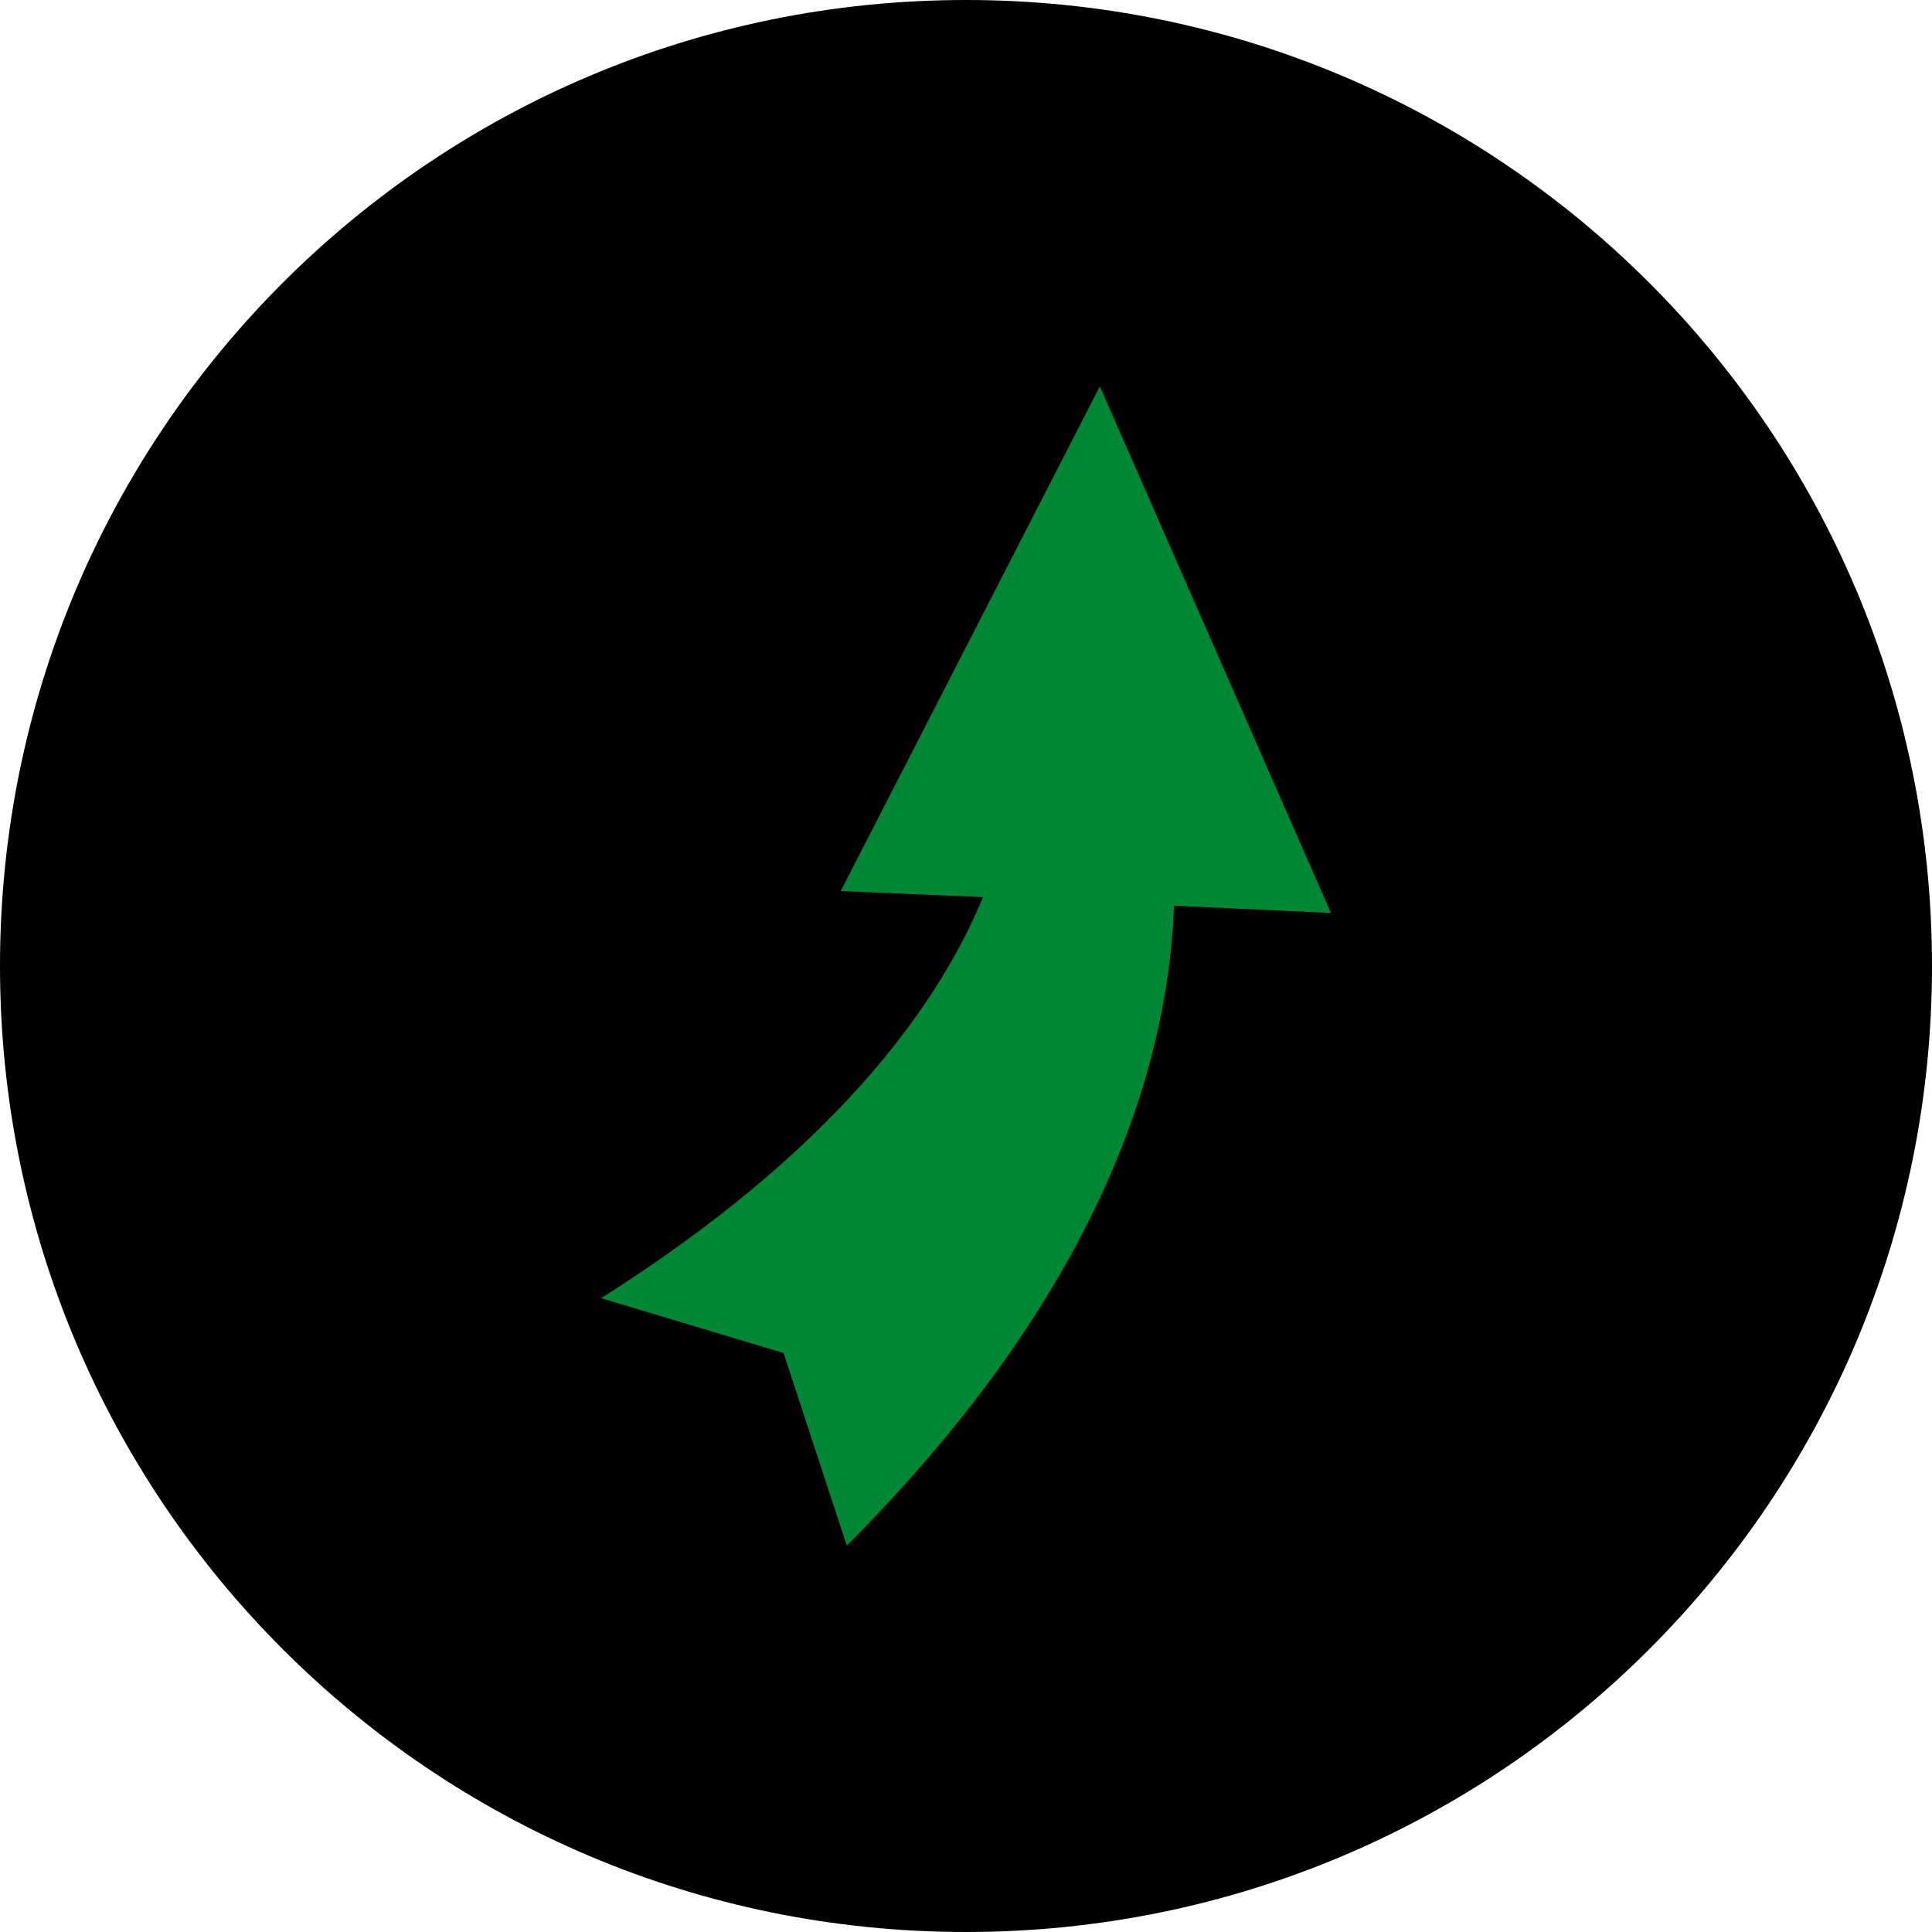
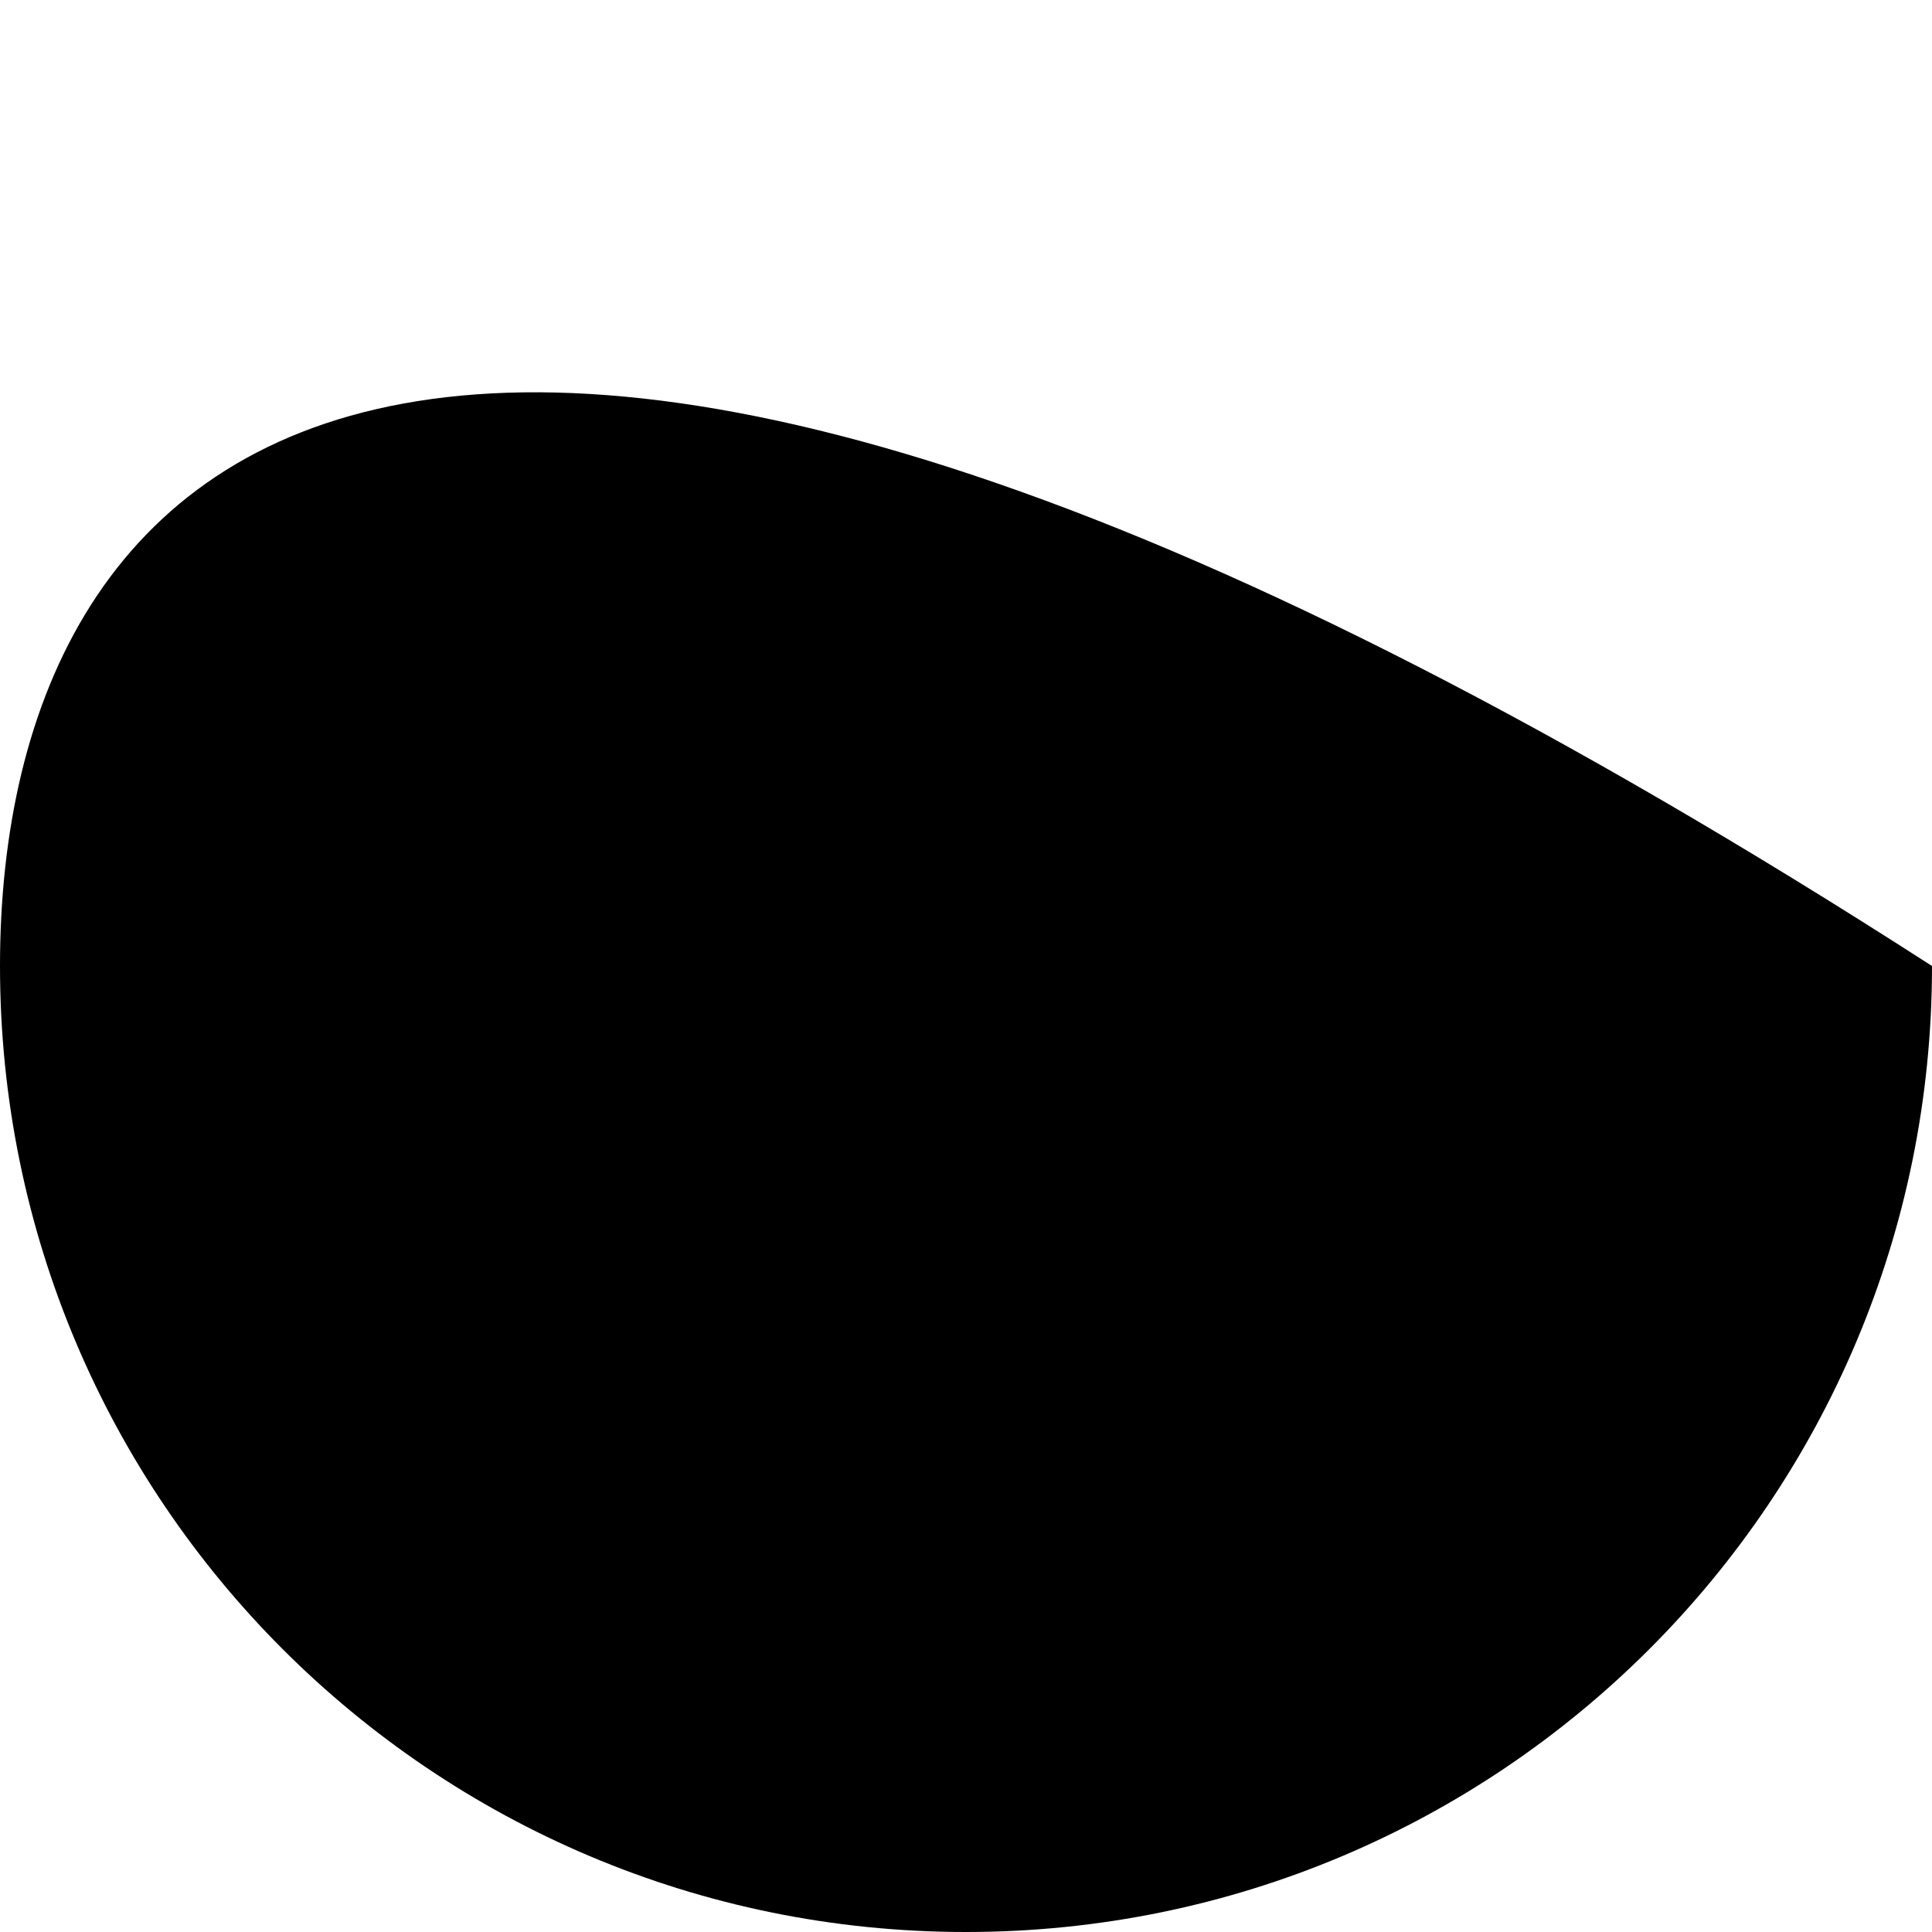
<svg xmlns="http://www.w3.org/2000/svg" width="45" height="45" viewBox="0 0 45 45" fill="none">
-   <path d="M22.5 45C34.937 45 45 34.937 45 22.5C45 10.063 34.937 0 22.5 0C10.063 0 0 10.063 0 22.5C0 34.937 10.063 45 22.5 45Z" fill="black" />
-   <path d="M25.617 9L19.582 20.754L22.897 20.896C21.792 23.565 19.298 26.886 14 30.237L18.25 31.514L19.723 36C25.56 30.151 27.203 24.927 27.345 21.095L31 21.265L25.617 9Z" fill="#008736" />
+   <path d="M22.5 45C34.937 45 45 34.937 45 22.5C10.063 0 0 10.063 0 22.5C0 34.937 10.063 45 22.5 45Z" fill="black" />
</svg>